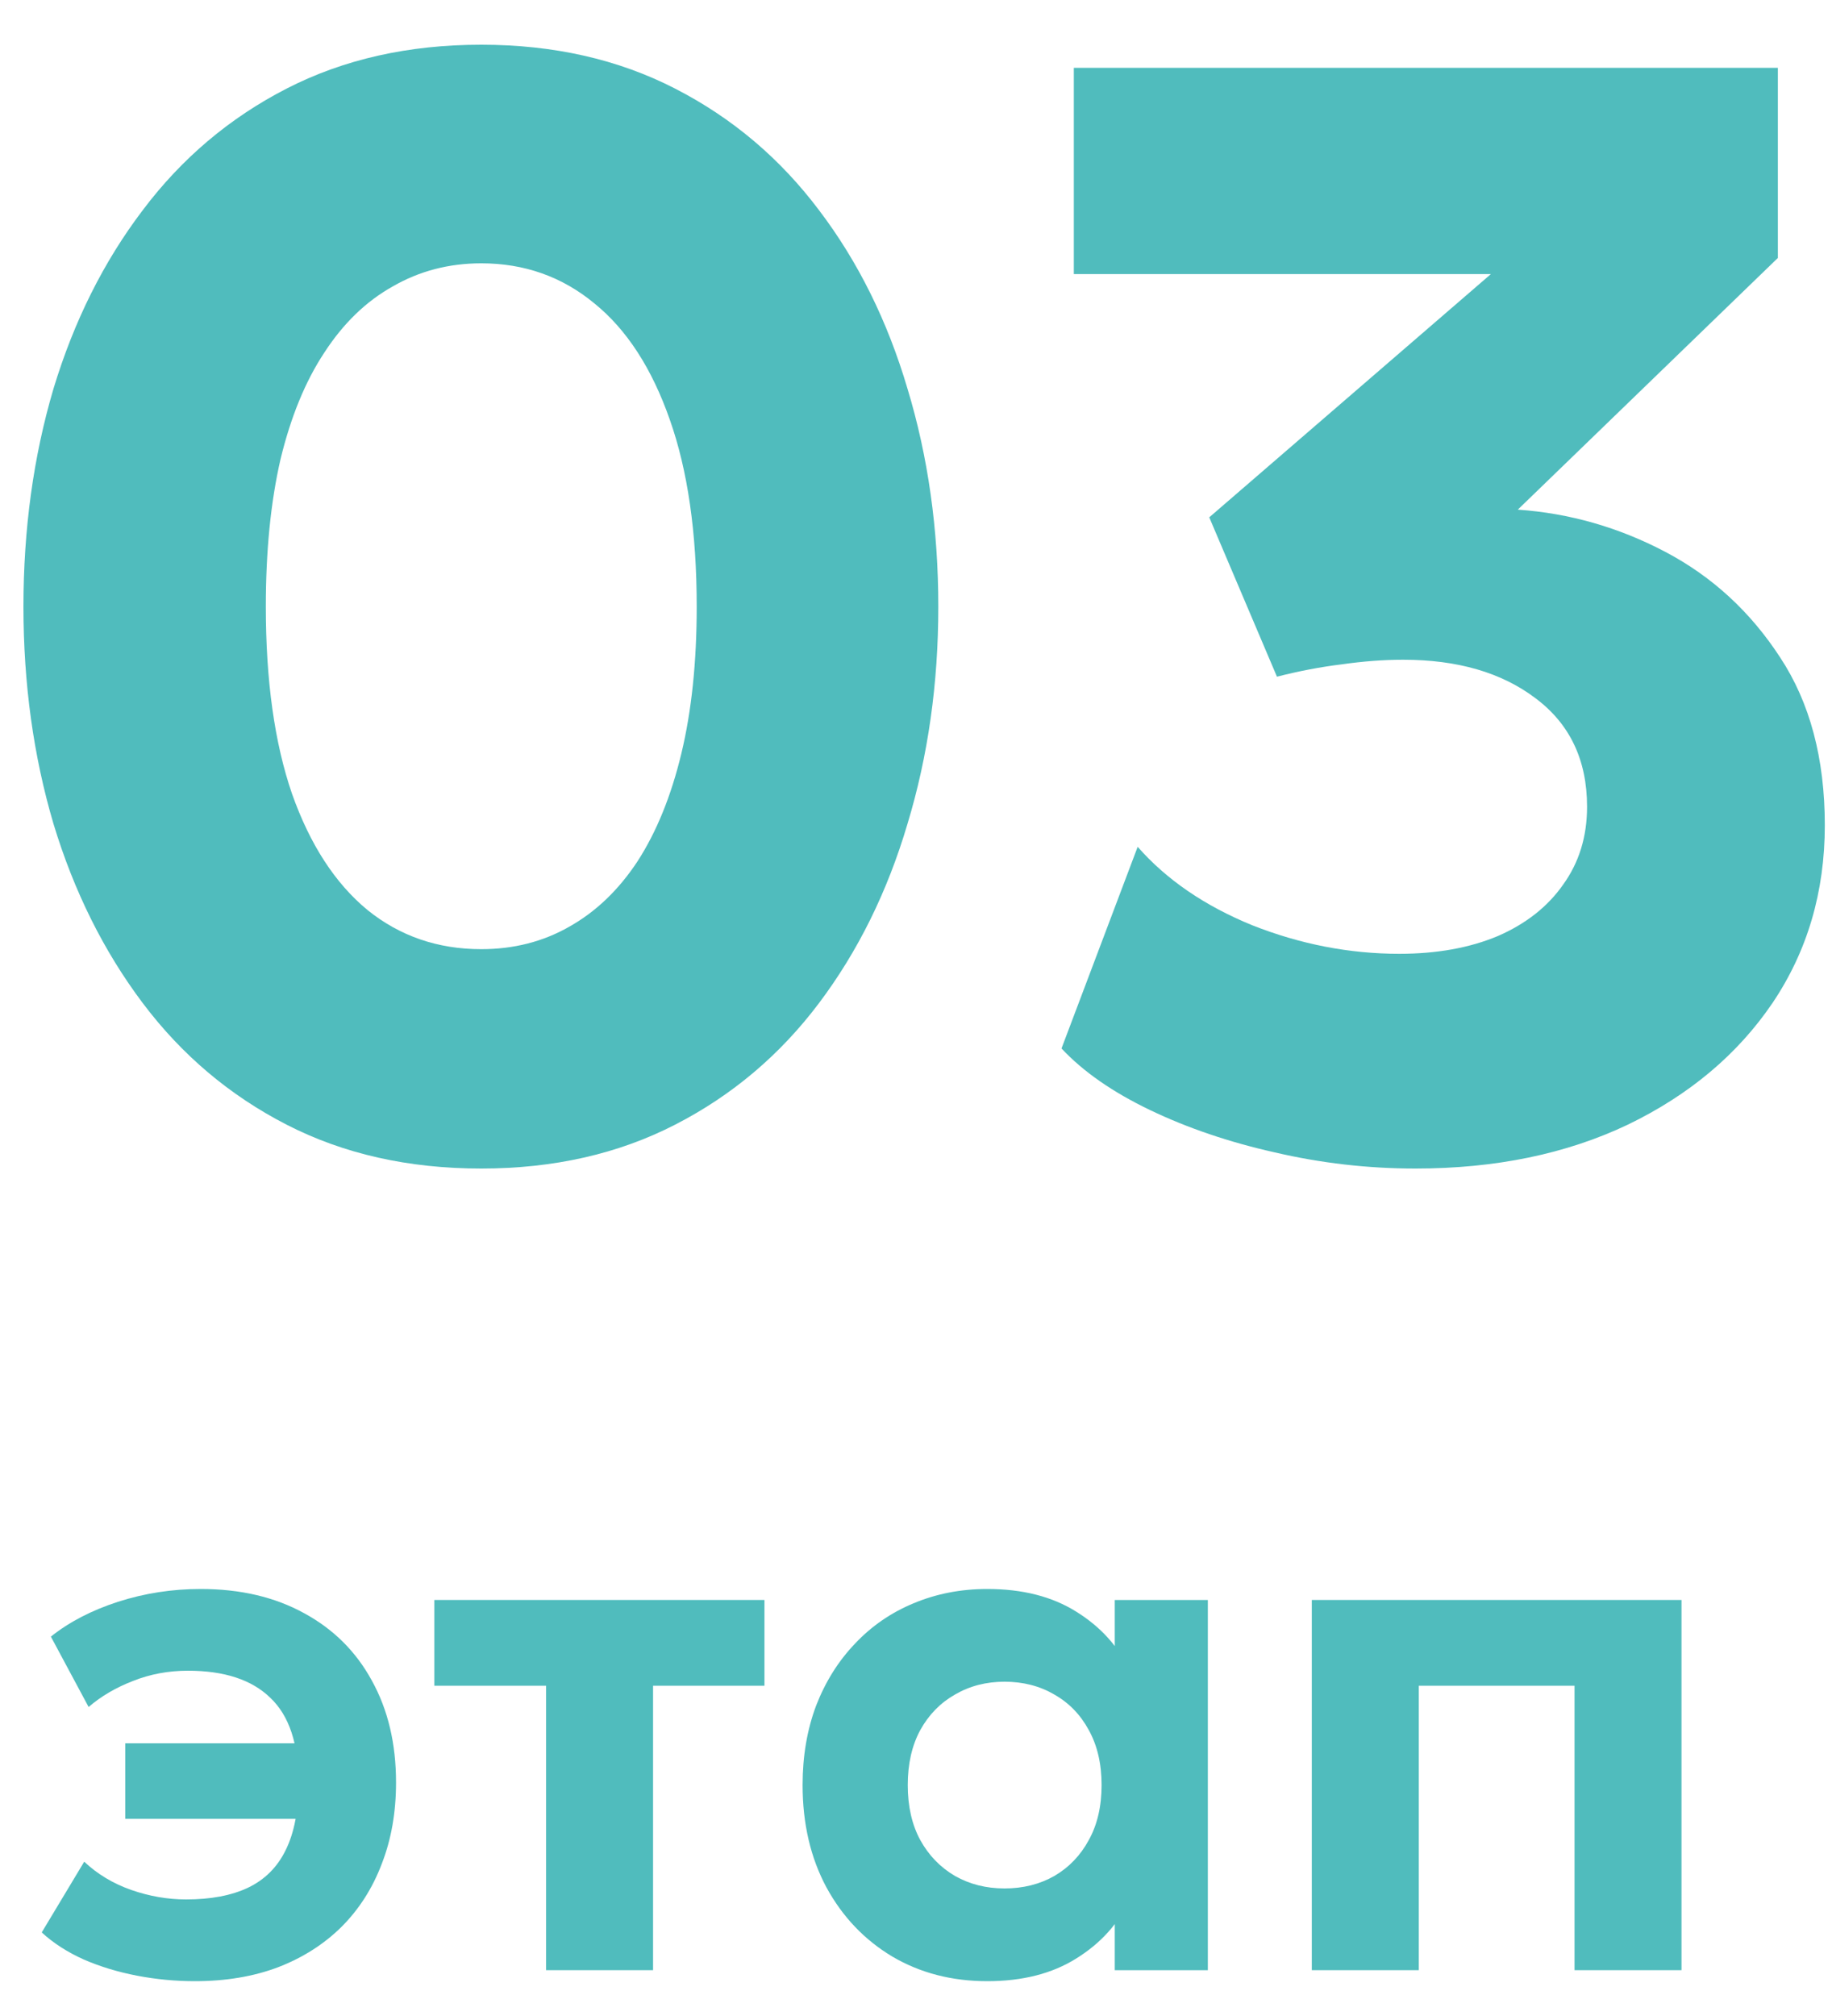
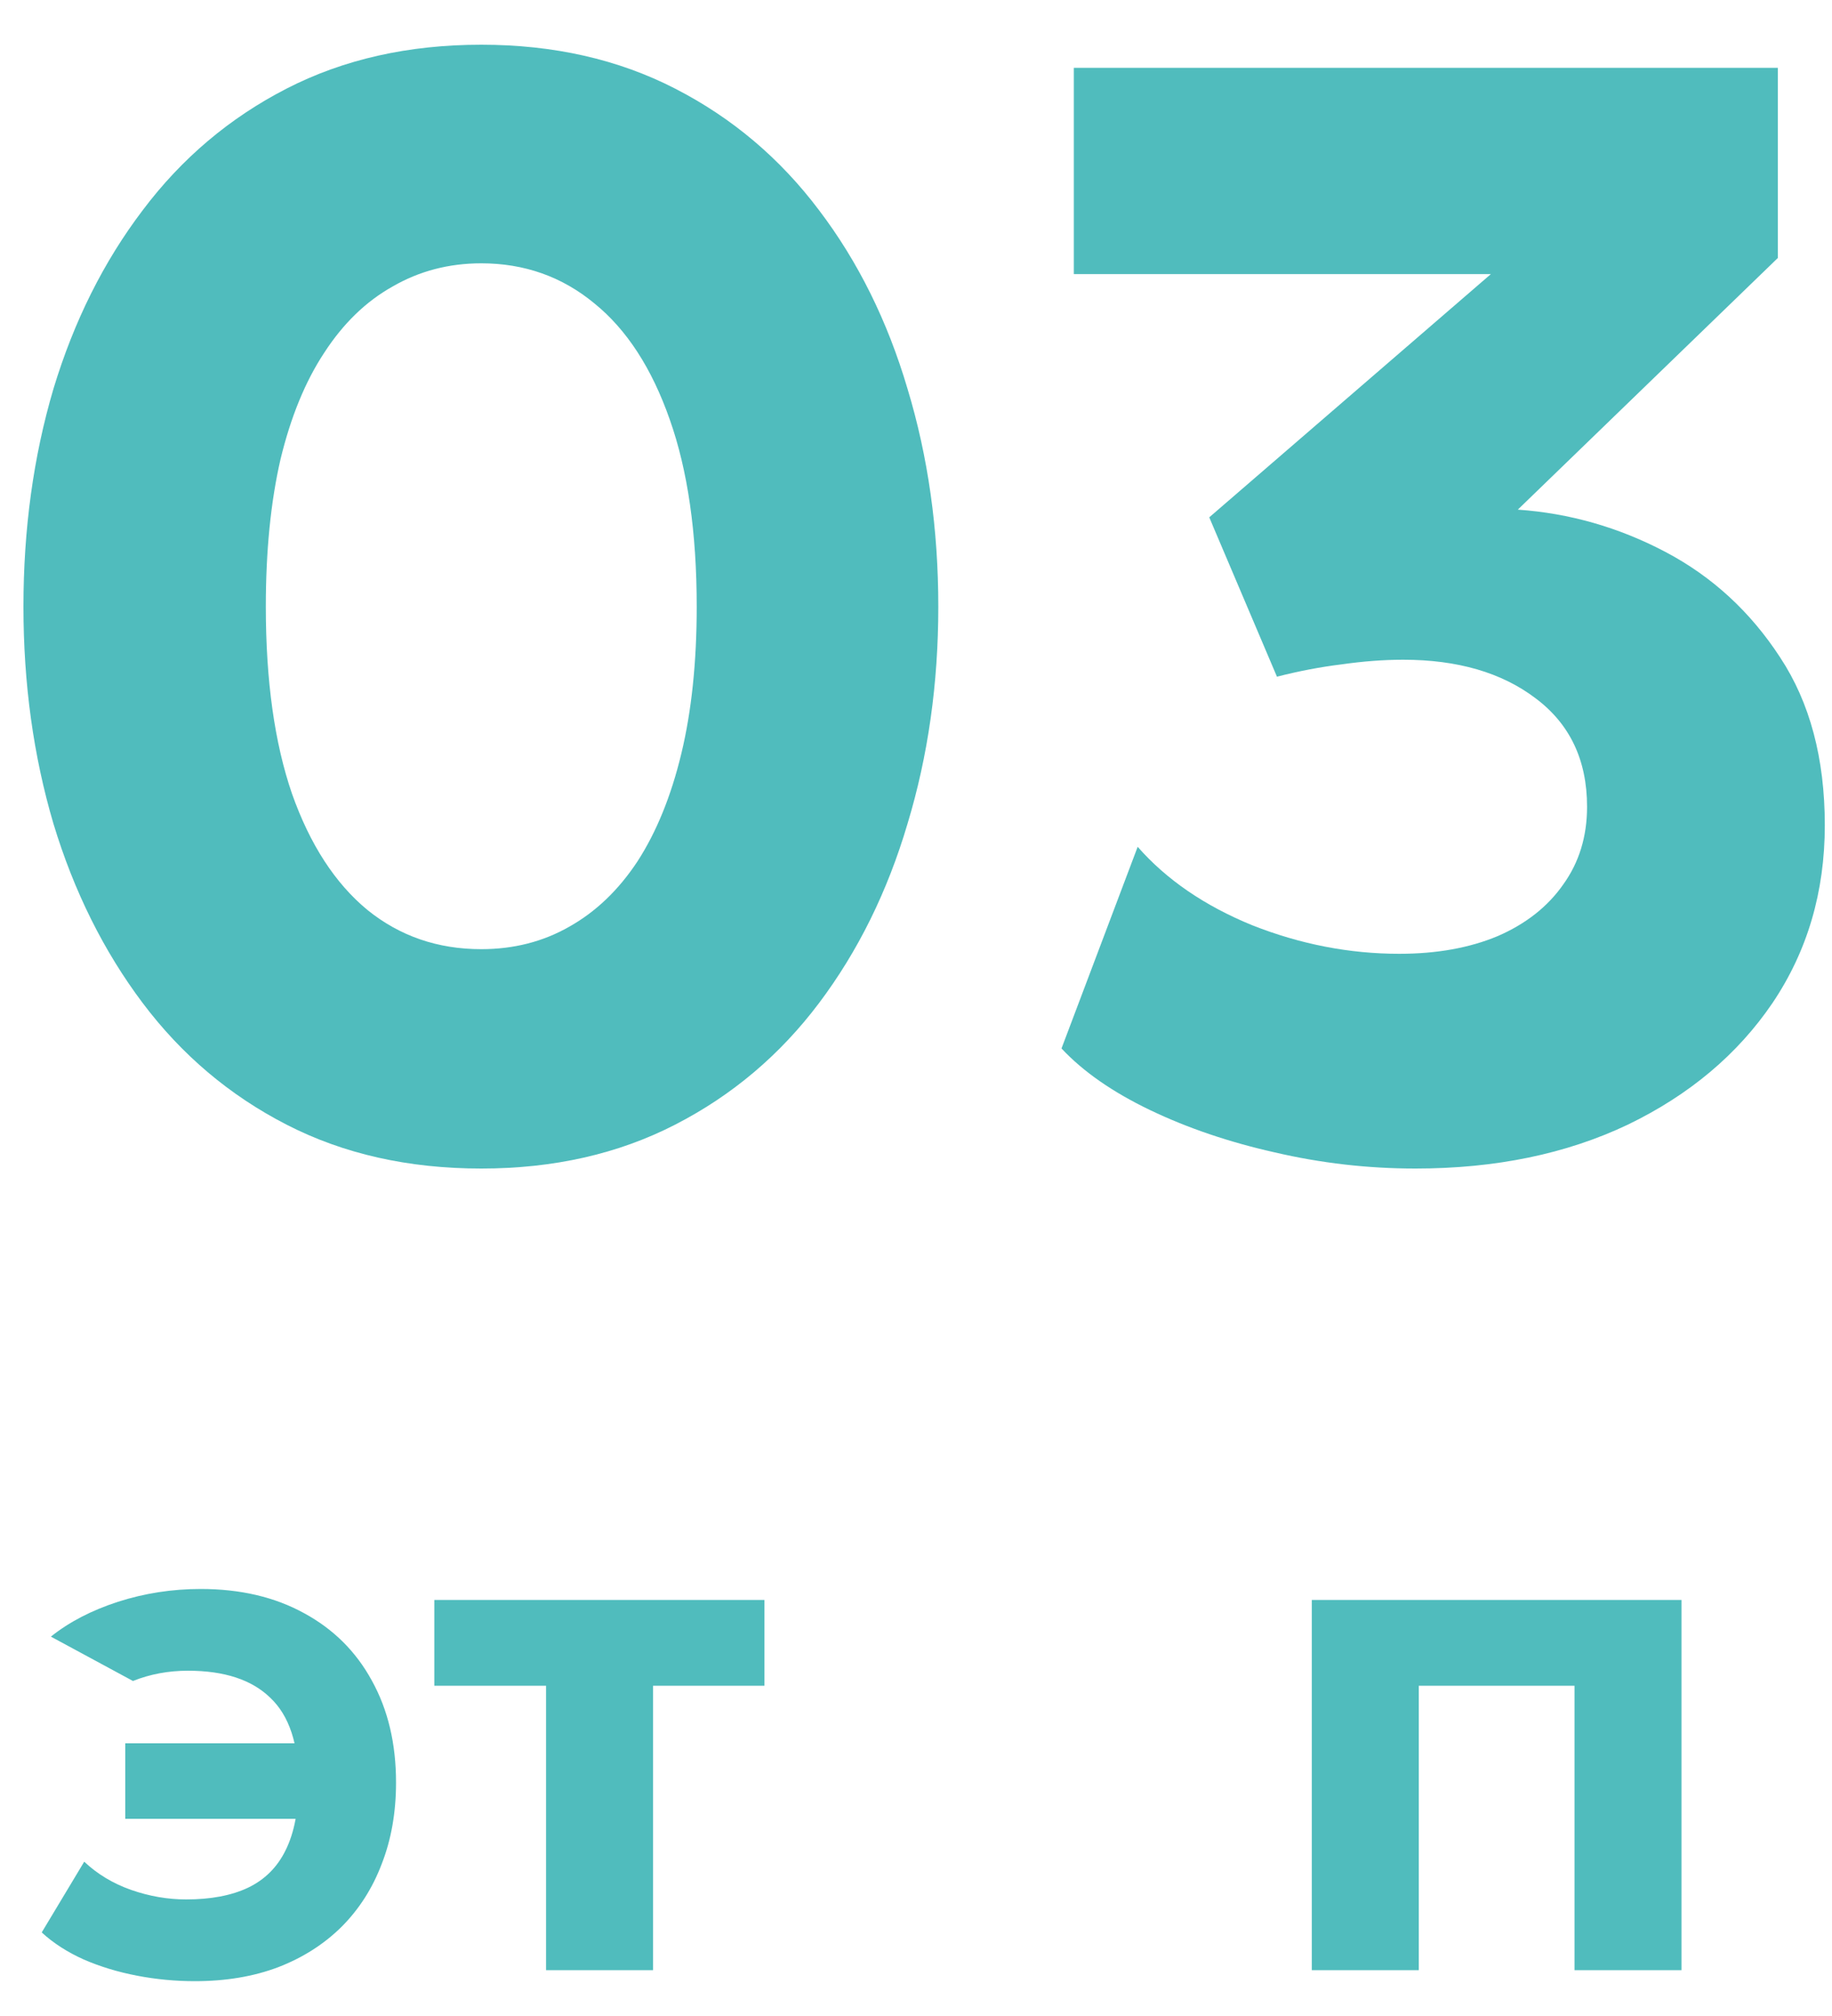
<svg xmlns="http://www.w3.org/2000/svg" width="40" height="44" viewBox="0 0 40 44" fill="none">
  <path d="M10.508 25.504C8.917 25.504 7.501 25.185 6.257 24.546C5.014 23.908 3.967 23.023 3.116 21.892C2.265 20.761 1.615 19.456 1.167 17.978C0.73 16.499 0.512 14.92 0.512 13.24C0.512 11.549 0.73 9.964 1.167 8.486C1.615 7.007 2.265 5.708 3.116 4.588C3.967 3.457 5.014 2.572 6.257 1.934C7.501 1.295 8.917 0.976 10.508 0.976C12.087 0.976 13.498 1.295 14.741 1.934C15.985 2.572 17.032 3.457 17.883 4.588C18.734 5.708 19.378 7.007 19.815 8.486C20.263 9.964 20.487 11.549 20.487 13.24C20.487 14.92 20.263 16.499 19.815 17.978C19.378 19.456 18.734 20.761 17.883 21.892C17.032 23.023 15.985 23.908 14.741 24.546C13.498 25.185 12.087 25.504 10.508 25.504ZM10.508 20.716C11.213 20.716 11.852 20.554 12.423 20.229C13.005 19.904 13.504 19.428 13.918 18.801C14.332 18.162 14.652 17.378 14.876 16.449C15.1 15.519 15.212 14.45 15.212 13.24C15.212 11.627 15.016 10.266 14.624 9.158C14.232 8.038 13.683 7.192 12.977 6.621C12.272 6.038 11.448 5.747 10.508 5.747C9.802 5.747 9.158 5.915 8.576 6.251C7.993 6.576 7.495 7.058 7.081 7.696C6.666 8.323 6.347 9.102 6.123 10.031C5.91 10.961 5.804 12.03 5.804 13.24C5.804 14.853 5.994 16.214 6.375 17.322C6.767 18.431 7.316 19.277 8.021 19.859C8.727 20.43 9.556 20.716 10.508 20.716Z" fill="#50BCBD" />
  <path d="M30.905 25.504C29.864 25.504 28.839 25.386 27.831 25.151C26.834 24.927 25.927 24.619 25.109 24.227C24.292 23.835 23.648 23.387 23.177 22.883L24.84 18.482C25.468 19.198 26.302 19.77 27.344 20.195C28.396 20.61 29.466 20.817 30.552 20.817C31.37 20.817 32.087 20.688 32.703 20.43C33.319 20.162 33.795 19.786 34.131 19.305C34.478 18.823 34.652 18.258 34.652 17.608C34.652 16.589 34.276 15.799 33.526 15.239C32.787 14.679 31.824 14.399 30.637 14.399C30.211 14.399 29.763 14.433 29.293 14.5C28.833 14.556 28.363 14.646 27.881 14.769L26.403 11.291L32.552 5.982H23.446V1.48H38.818V5.63L33.14 11.123C34.271 11.202 35.346 11.51 36.365 12.047C37.385 12.585 38.219 13.352 38.868 14.349C39.518 15.334 39.843 16.555 39.843 18.011C39.843 19.467 39.462 20.761 38.7 21.892C37.939 23.012 36.886 23.897 35.542 24.546C34.198 25.185 32.653 25.504 30.905 25.504Z" fill="#50BCBD" />
-   <path d="M4.255 43.24C3.829 43.24 3.407 43.2 2.991 43.12C2.575 43.04 2.189 42.923 1.831 42.768C1.474 42.608 1.167 42.411 0.911 42.176L1.839 40.632C2.127 40.904 2.469 41.109 2.863 41.248C3.263 41.387 3.663 41.456 4.063 41.456C4.602 41.456 5.053 41.371 5.415 41.2C5.783 41.024 6.058 40.749 6.239 40.376C6.426 39.997 6.519 39.509 6.519 38.912C6.519 38.064 6.314 37.445 5.903 37.056C5.498 36.661 4.898 36.464 4.103 36.464C3.677 36.464 3.277 36.539 2.903 36.688C2.53 36.832 2.207 37.021 1.935 37.256L1.111 35.72C1.511 35.4 1.999 35.147 2.575 34.96C3.157 34.773 3.759 34.68 4.383 34.68C5.247 34.68 5.999 34.856 6.639 35.208C7.279 35.555 7.773 36.045 8.119 36.68C8.471 37.315 8.647 38.056 8.647 38.904C8.647 39.555 8.543 40.147 8.335 40.68C8.133 41.213 7.839 41.672 7.455 42.056C7.071 42.435 6.61 42.728 6.071 42.936C5.533 43.139 4.927 43.24 4.255 43.24ZM2.735 39.696V38.048H7.231V39.696H2.735Z" fill="#50BCBD" />
+   <path d="M4.255 43.24C3.829 43.24 3.407 43.2 2.991 43.12C2.575 43.04 2.189 42.923 1.831 42.768C1.474 42.608 1.167 42.411 0.911 42.176L1.839 40.632C2.127 40.904 2.469 41.109 2.863 41.248C3.263 41.387 3.663 41.456 4.063 41.456C4.602 41.456 5.053 41.371 5.415 41.2C5.783 41.024 6.058 40.749 6.239 40.376C6.426 39.997 6.519 39.509 6.519 38.912C6.519 38.064 6.314 37.445 5.903 37.056C5.498 36.661 4.898 36.464 4.103 36.464C3.677 36.464 3.277 36.539 2.903 36.688L1.111 35.72C1.511 35.4 1.999 35.147 2.575 34.96C3.157 34.773 3.759 34.68 4.383 34.68C5.247 34.68 5.999 34.856 6.639 35.208C7.279 35.555 7.773 36.045 8.119 36.68C8.471 37.315 8.647 38.056 8.647 38.904C8.647 39.555 8.543 40.147 8.335 40.68C8.133 41.213 7.839 41.672 7.455 42.056C7.071 42.435 6.61 42.728 6.071 42.936C5.533 43.139 4.927 43.24 4.255 43.24ZM2.735 39.696V38.048H7.231V39.696H2.735Z" fill="#50BCBD" />
  <path d="M11.923 43V36.792H9.483V34.92H16.691V36.792H14.259V43H11.923Z" fill="#50BCBD" />
-   <path d="M21.556 43.24C20.783 43.24 20.093 43.061 19.485 42.704C18.877 42.341 18.396 41.837 18.044 41.192C17.698 40.547 17.524 39.803 17.524 38.96C17.524 38.325 17.623 37.747 17.82 37.224C18.023 36.701 18.306 36.251 18.669 35.872C19.031 35.488 19.458 35.195 19.948 34.992C20.445 34.784 20.98 34.68 21.556 34.68C22.325 34.68 22.973 34.845 23.5 35.176C24.034 35.507 24.423 35.939 24.669 36.472L24.34 36.976V34.92H26.372V43H24.34V40.944L24.669 41.448C24.423 41.981 24.034 42.413 23.5 42.744C22.973 43.075 22.325 43.24 21.556 43.24ZM21.933 41.216C22.338 41.216 22.701 41.125 23.02 40.944C23.34 40.757 23.591 40.496 23.773 40.16C23.959 39.824 24.052 39.424 24.052 38.96C24.052 38.496 23.959 38.096 23.773 37.76C23.591 37.424 23.34 37.165 23.02 36.984C22.701 36.797 22.338 36.704 21.933 36.704C21.532 36.704 21.172 36.797 20.852 36.984C20.532 37.165 20.279 37.424 20.093 37.76C19.911 38.096 19.82 38.496 19.82 38.96C19.82 39.424 19.911 39.824 20.093 40.16C20.279 40.496 20.532 40.757 20.852 40.944C21.172 41.125 21.532 41.216 21.933 41.216Z" fill="#50BCBD" />
  <path d="M28.642 43V34.92H36.714V43H34.378V36.792H30.978V43H28.642Z" fill="#50BCBD" />
</svg>